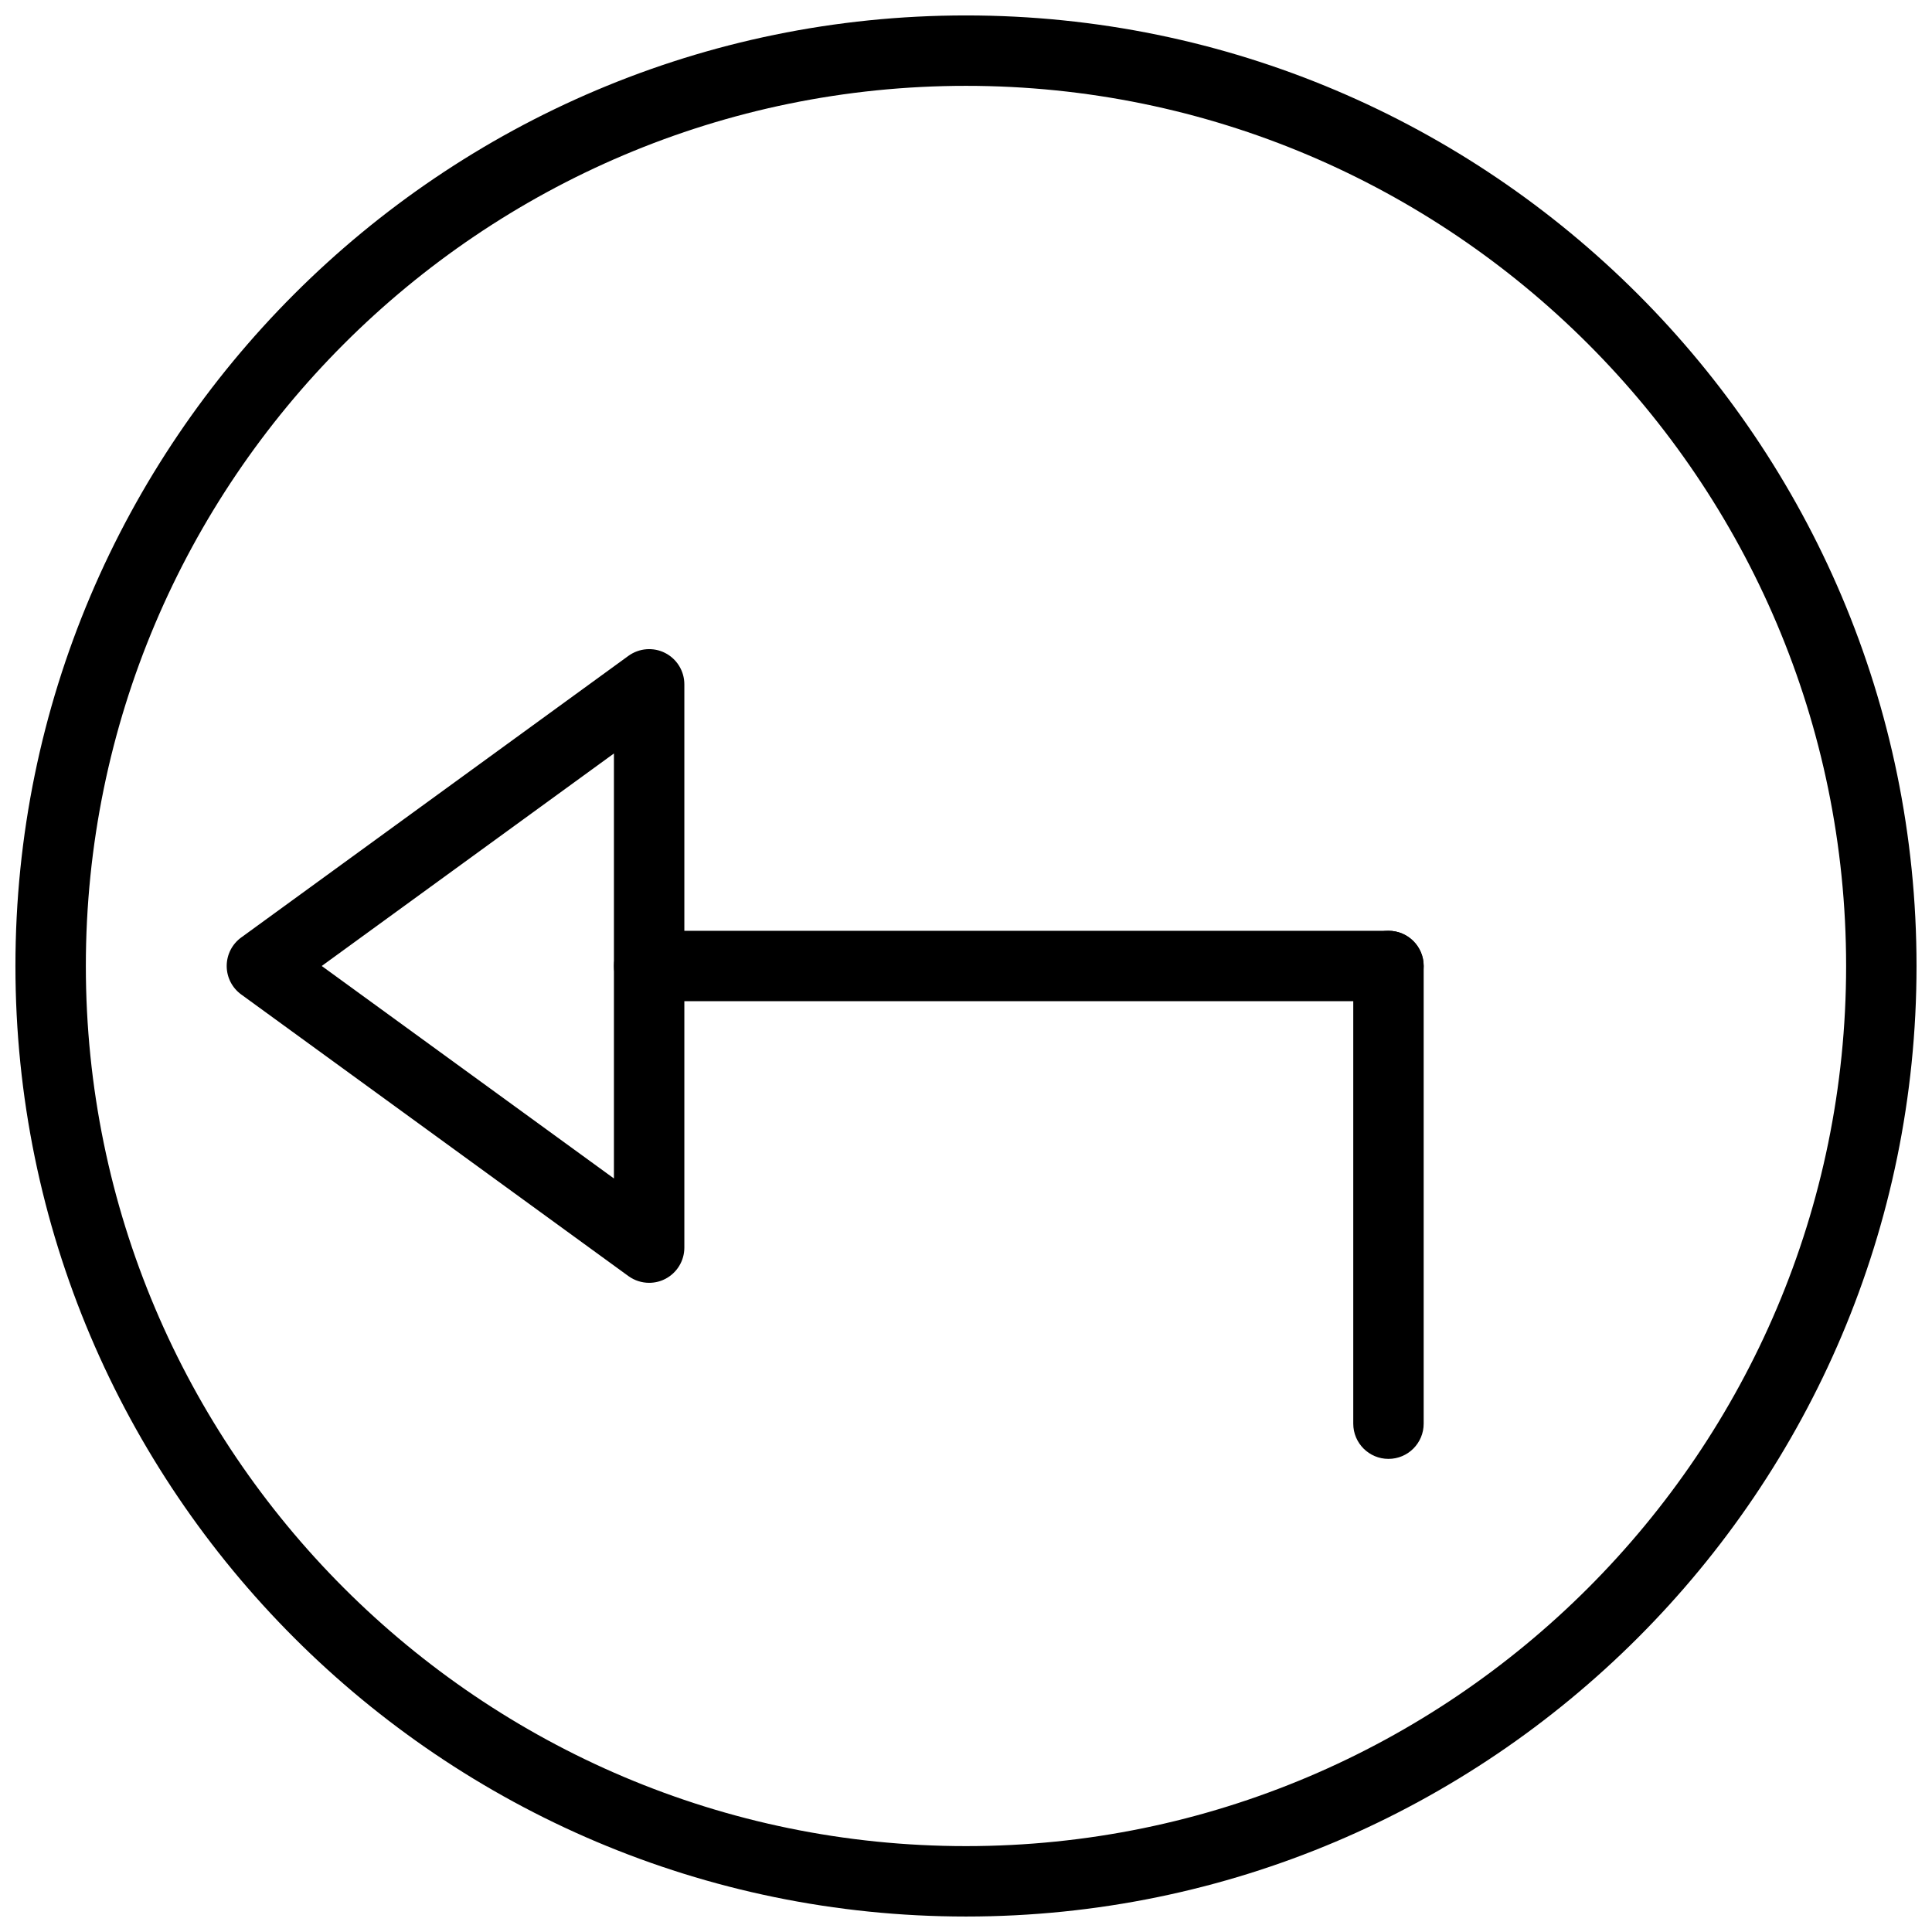
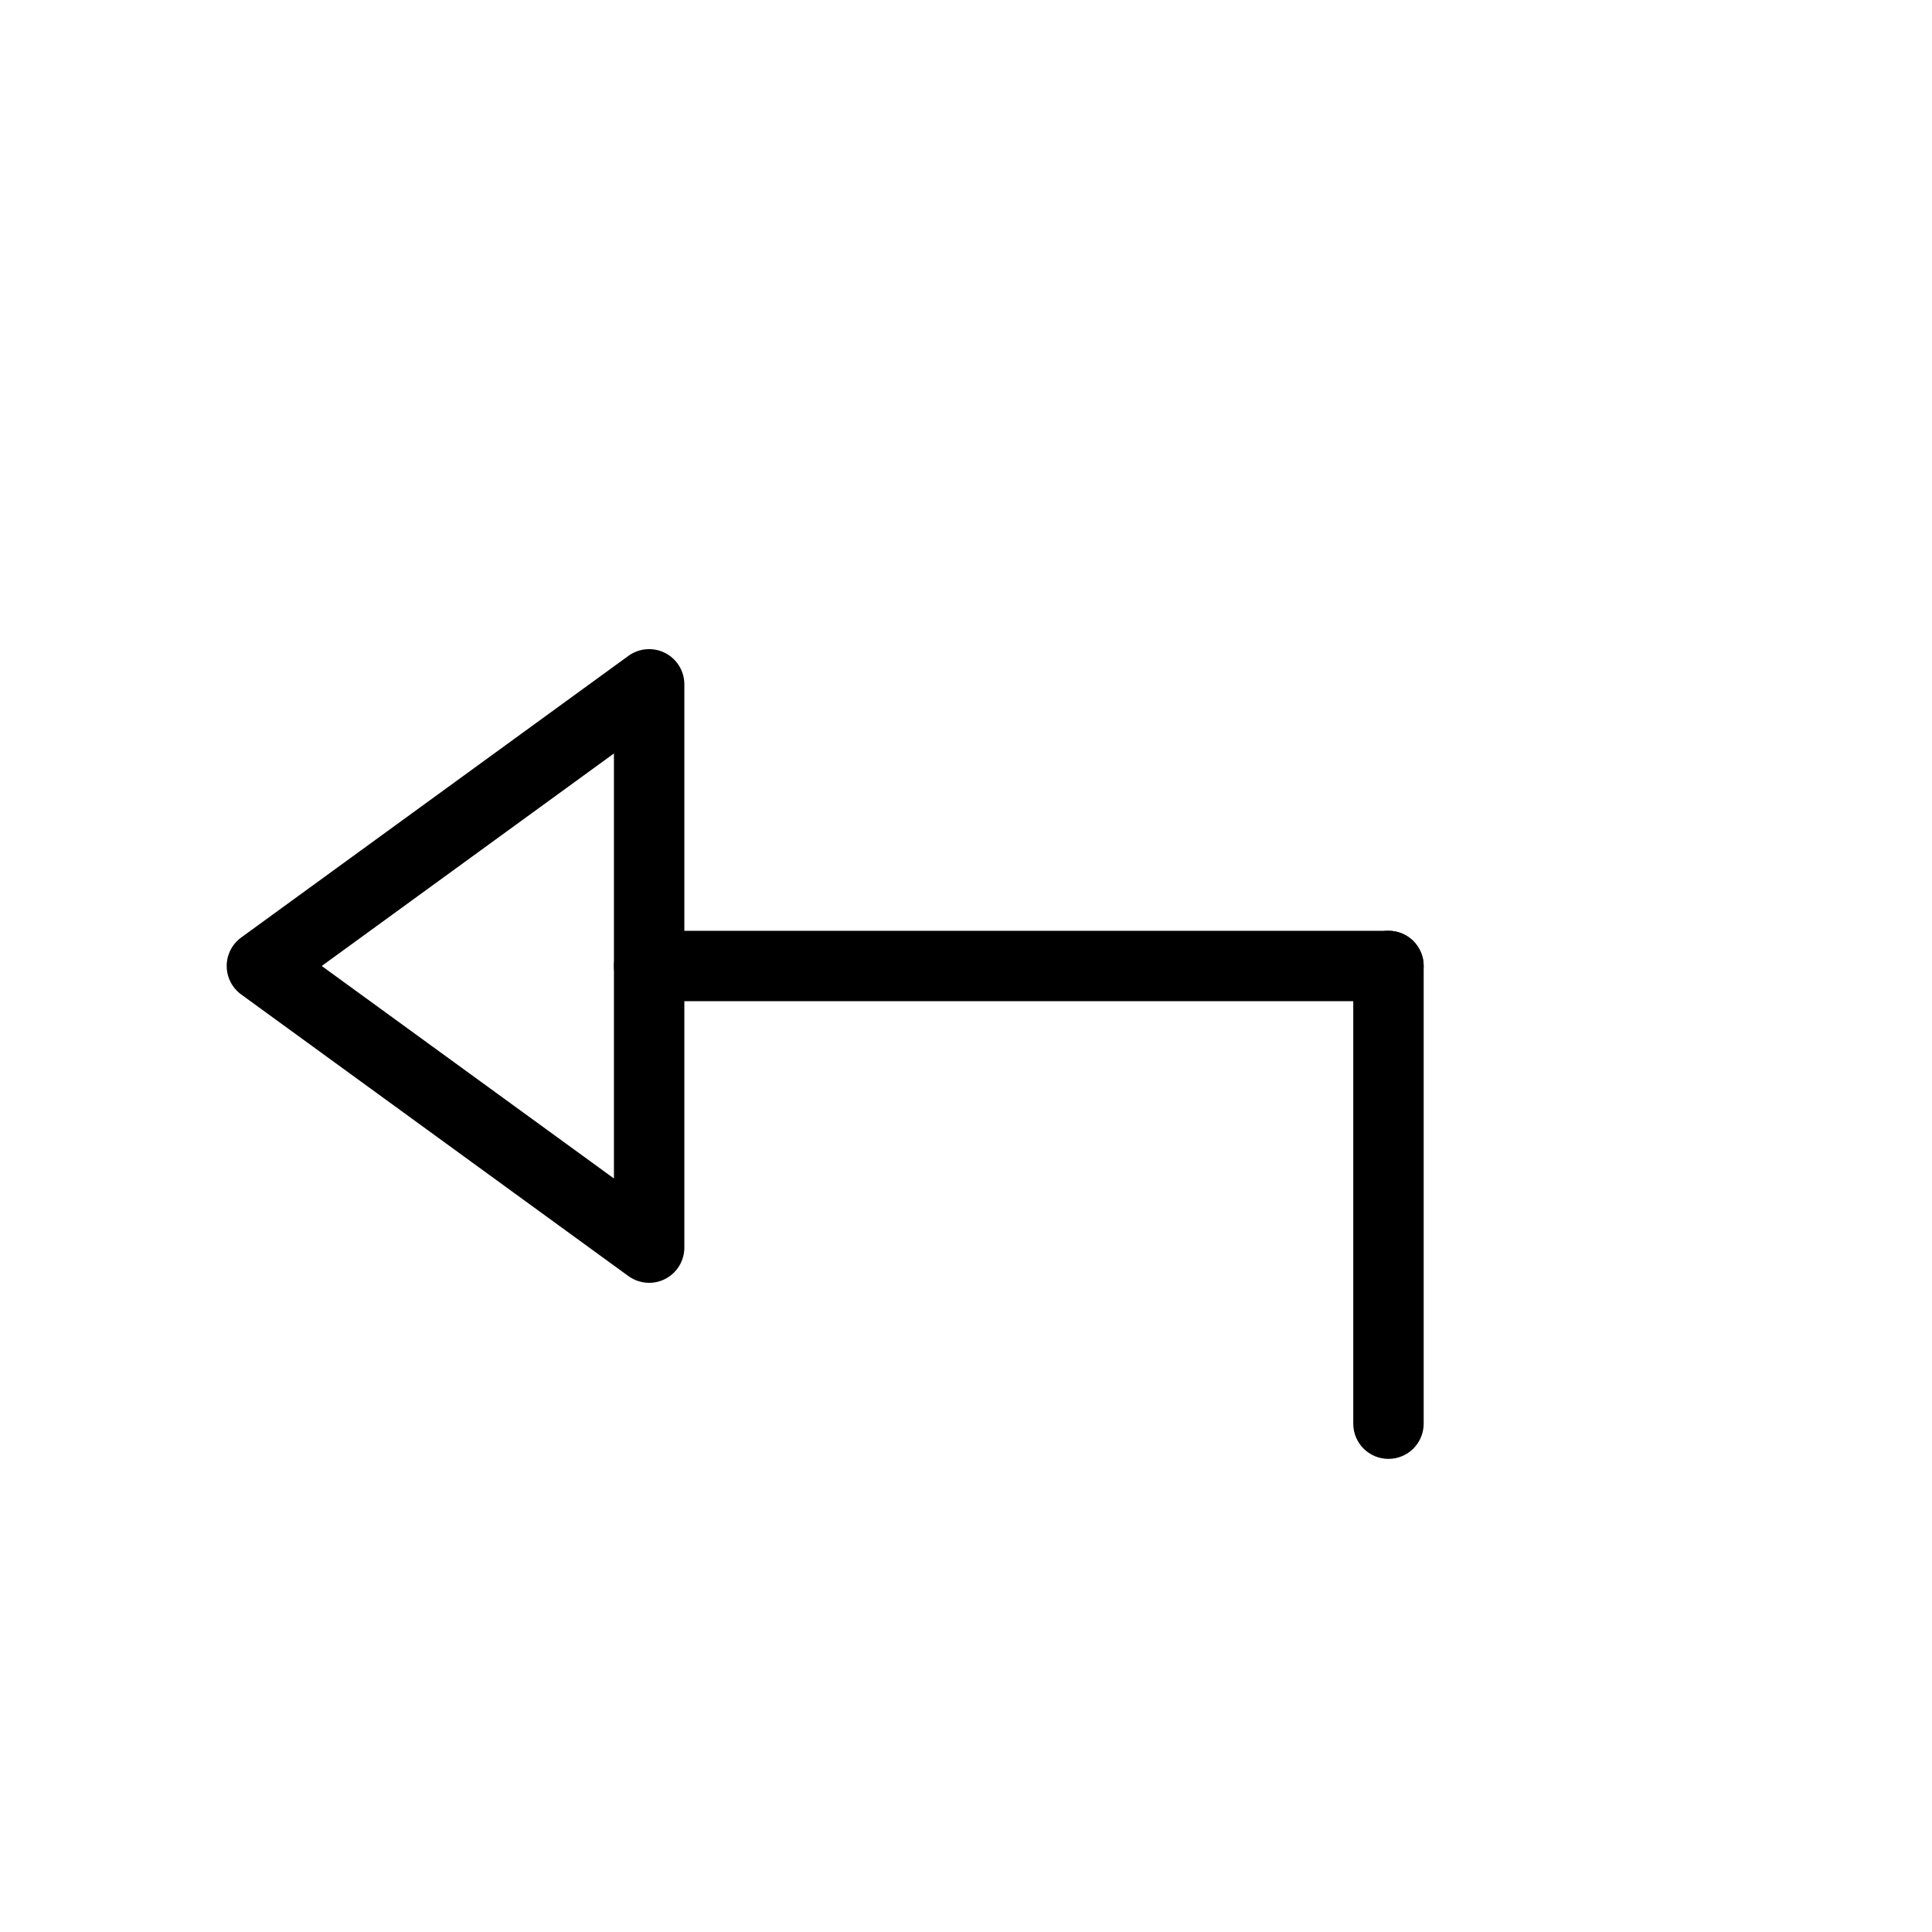
<svg xmlns="http://www.w3.org/2000/svg" width="800px" height="800px" version="1.1" viewBox="144 144 512 512">
  <defs>
    <clipPath id="a">
-       <path d="m148.09 148.09h503.81v503.81h-503.81z" />
-     </clipPath>
+       </clipPath>
  </defs>
  <path d="m316.03 483.96c-1.934 0-3.863-0.605-5.488-1.781l-102.62-74.637c-2.418-1.754-3.844-4.562-3.844-7.547 0-2.988 1.426-5.797 3.844-7.551l102.62-74.637c2.856-2.062 6.606-2.352 9.723-0.766 3.125 1.598 5.094 4.805 5.094 8.312v149.28c0 3.508-1.969 6.719-5.094 8.312-1.332 0.684-2.789 1.016-4.234 1.016zm-86.77-83.965 77.438 56.312v-112.63z" fill-rule="evenodd" />
  <path d="m511.96 409.33h-195.93c-5.16 0-9.332-4.18-9.332-9.328 0-5.152 4.172-9.332 9.332-9.332h195.93c5.16 0 9.328 4.18 9.328 9.332 0 5.148-4.168 9.328-9.328 9.328" fill-rule="evenodd" />
  <g clip-path="url(#a)">
    <path d="m400 651.9c-138.9 0-251.91-113-251.91-251.9s113-251.91 251.91-251.91 251.9 113 251.9 251.91-113 251.9-251.9 251.9zm0-485.15c-128.61 0-233.25 104.63-233.25 233.25 0 128.61 104.63 233.24 233.25 233.24 128.61 0 233.24-104.63 233.24-233.24 0-128.61-104.63-233.25-233.24-233.25z" fill-rule="evenodd" />
  </g>
  <path d="m511.96 530.62c-5.16 0-9.332-4.18-9.332-9.332v-121.29c0-5.152 4.172-9.332 9.332-9.332 5.16 0 9.328 4.18 9.328 9.332v121.29c0 5.152-4.168 9.332-9.328 9.332" fill-rule="evenodd" />
</svg>